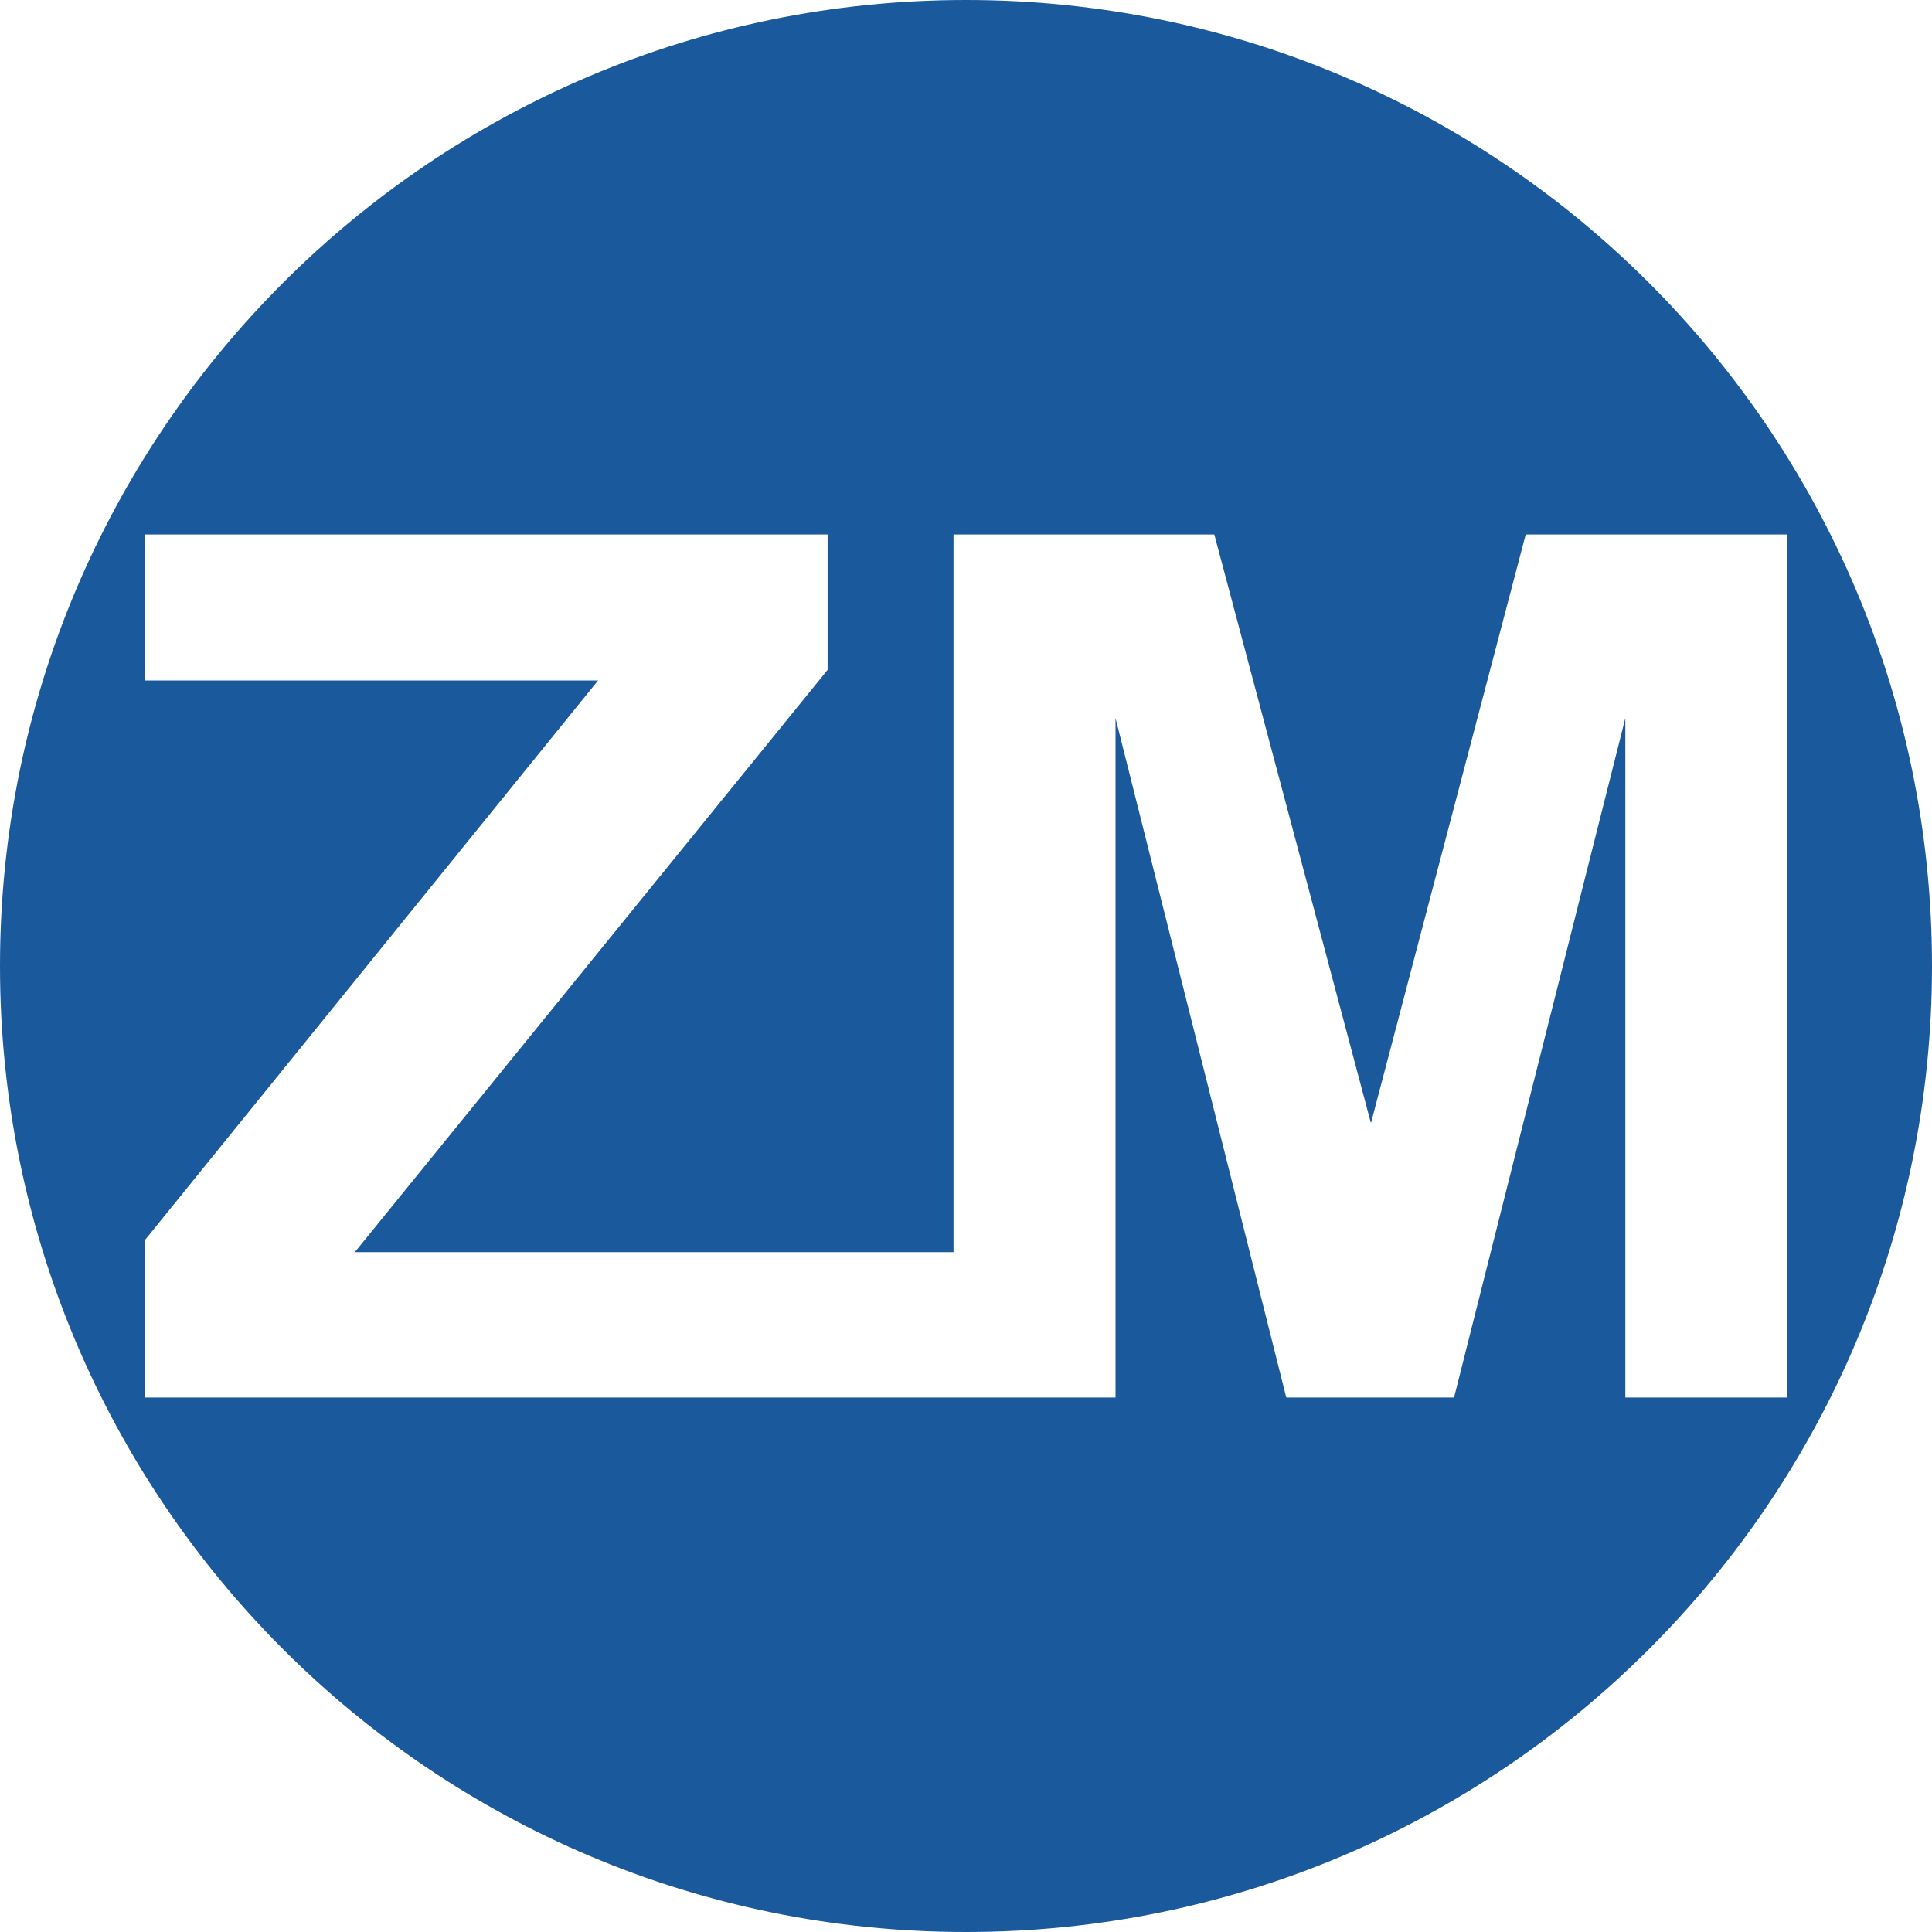
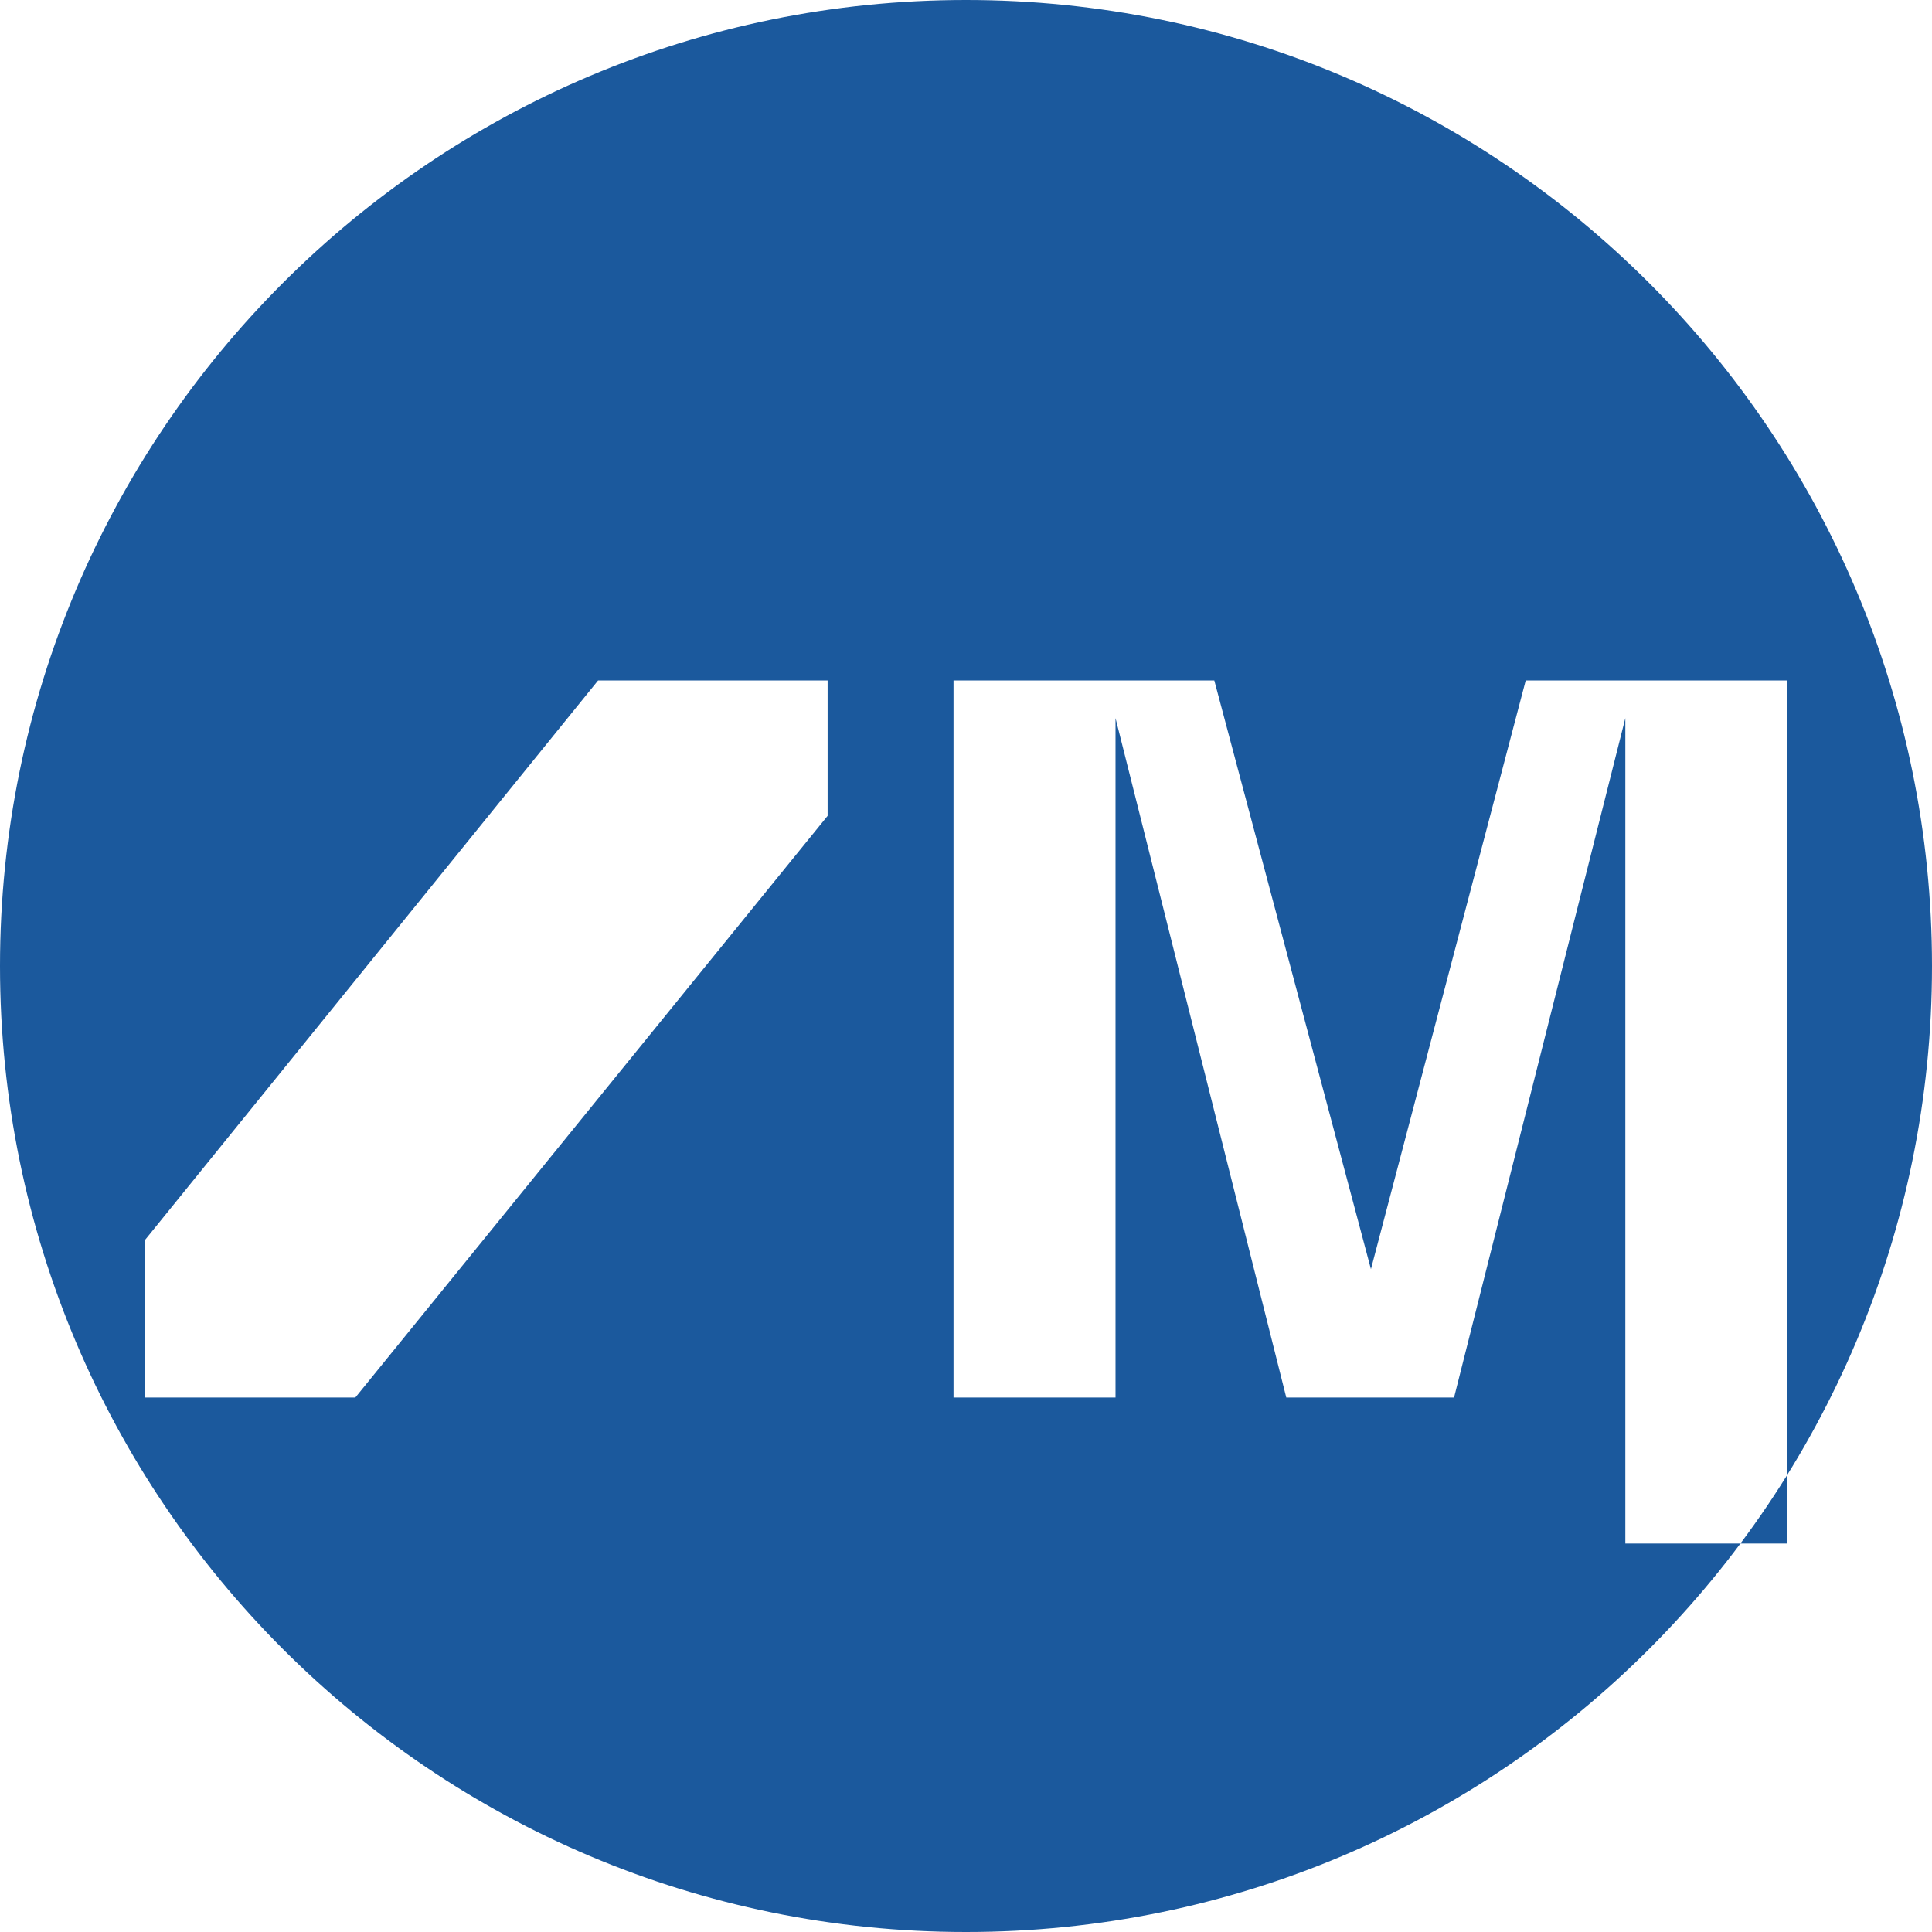
<svg xmlns="http://www.w3.org/2000/svg" version="1.1" id="Layer_1" x="0px" y="0px" viewBox="0 0 187.36 187.36" style="enable-background:new 0 0 187.36 187.36;" xml:space="preserve">
  <style type="text/css">
	.st0{fill:#1B599D;}
</style>
-   <path class="st0" d="M93.68,0C41.94,0,0,41.94,0,93.68s41.94,93.68,93.68,93.68s93.68-41.94,93.68-93.68S145.42,0,93.68,0z   M157.62,135.53V69.64l-16.61,65.89h-16.27l-16.56-65.89v65.89h-5.02H92.48H14.03v-15.24L58,65.99H14.03V51.83h66.23v13.13  l-45.85,56.47h58.06v-69.6h25.29l15.19,57.09l15.01-57.09h25.35v83.7H157.62z" />
+   <path class="st0" d="M93.68,0C41.94,0,0,41.94,0,93.68s41.94,93.68,93.68,93.68s93.68-41.94,93.68-93.68S145.42,0,93.68,0z   M157.62,135.53V69.64l-16.61,65.89h-16.27l-16.56-65.89v65.89h-5.02H92.48H14.03v-15.24L58,65.99H14.03h66.23v13.13  l-45.85,56.47h58.06v-69.6h25.29l15.19,57.09l15.01-57.09h25.35v83.7H157.62z" />
</svg>